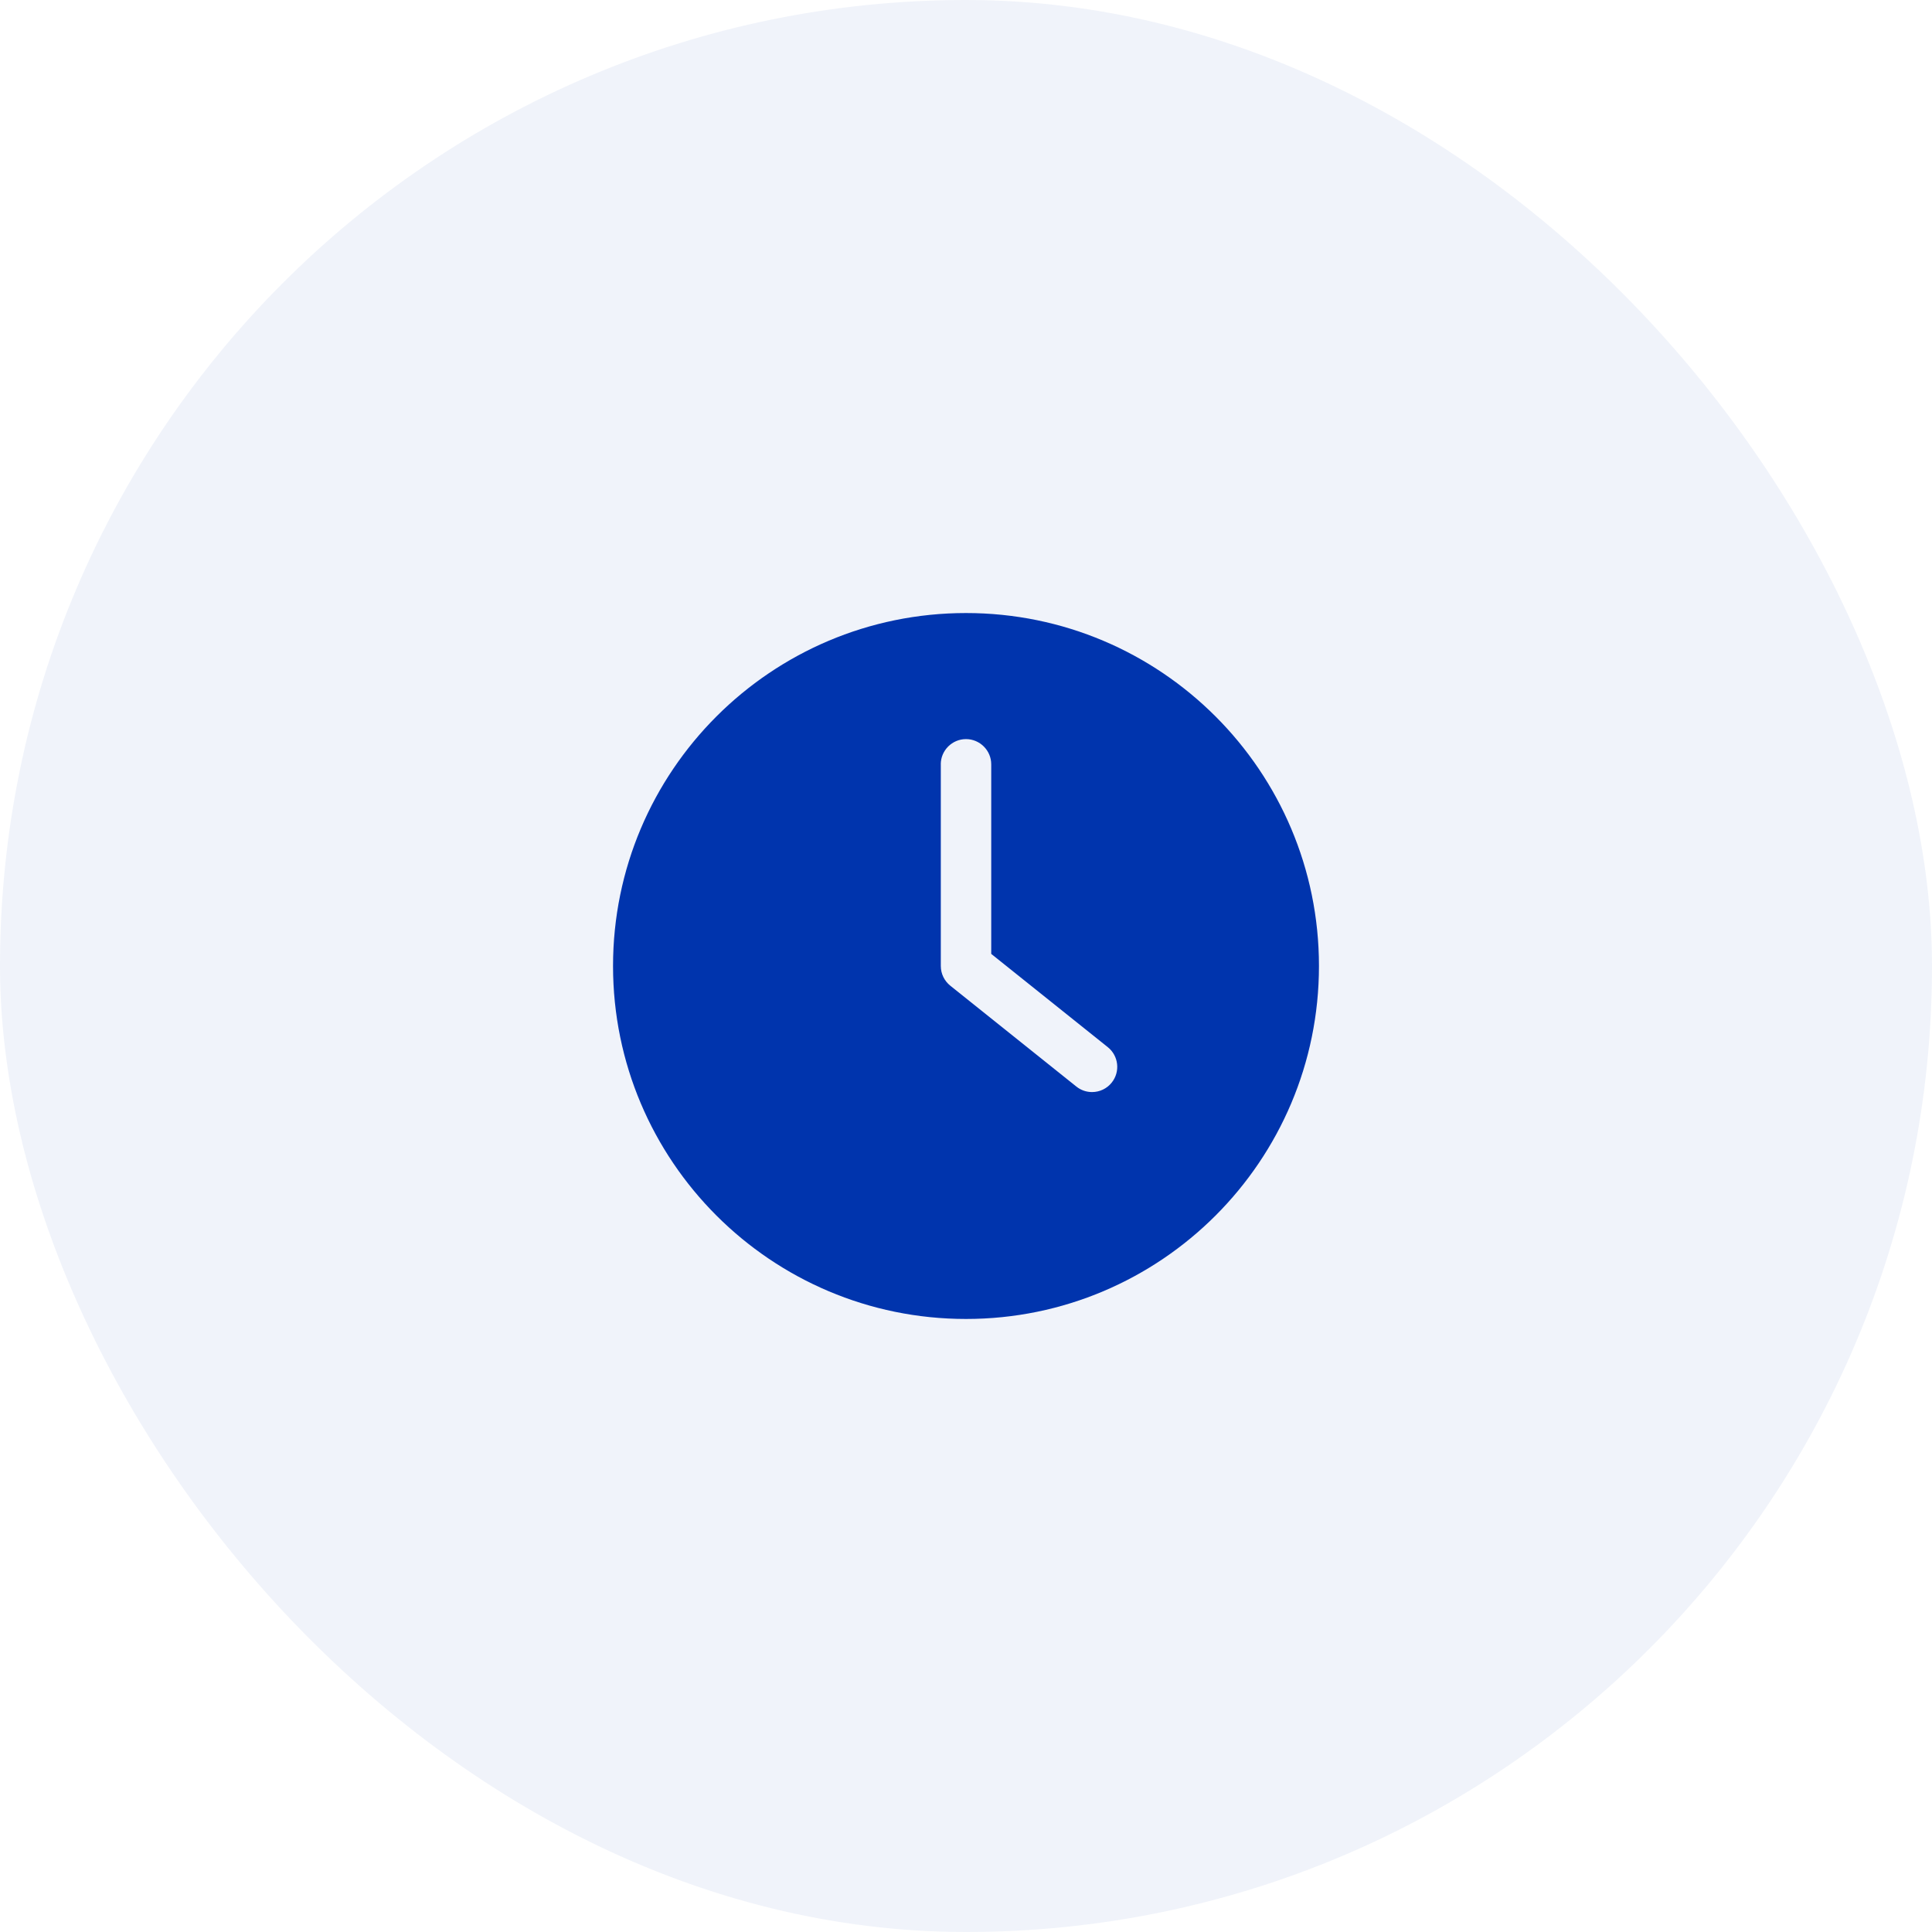
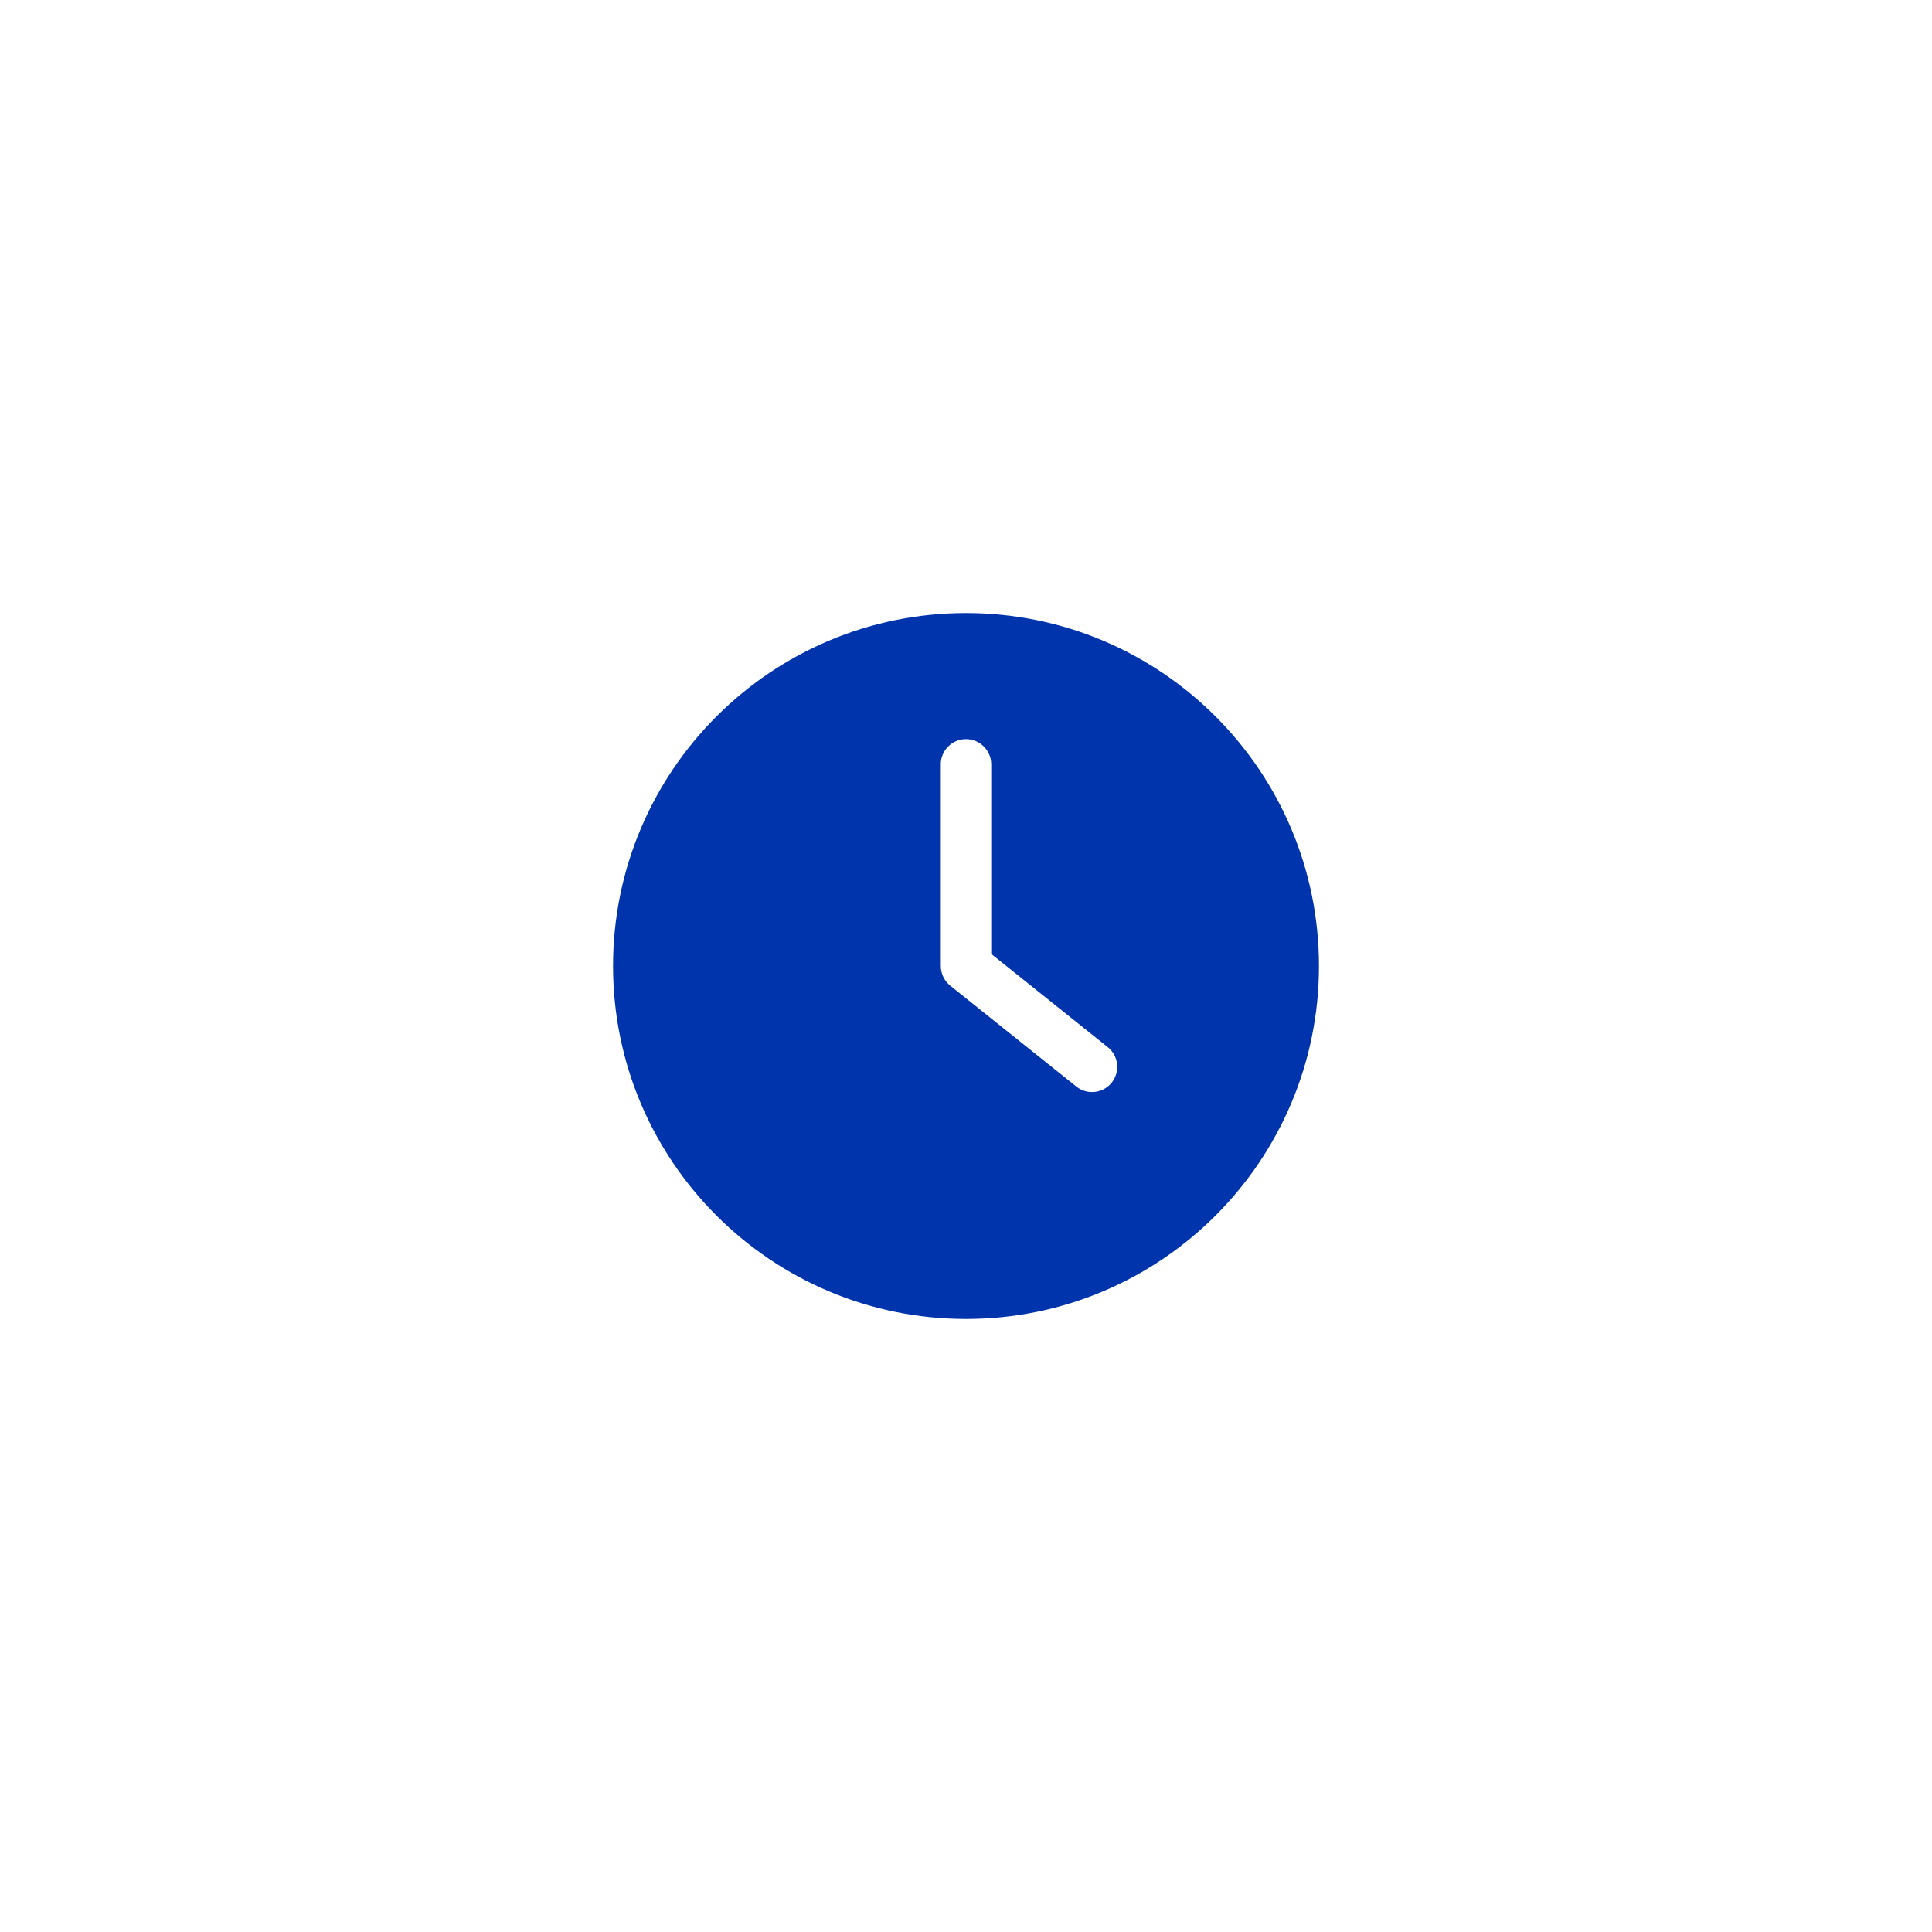
<svg xmlns="http://www.w3.org/2000/svg" width="52" height="52" viewBox="0 0 52 52" fill="none">
-   <rect width="52" height="52" rx="26" fill="#0034AD" fill-opacity="0.06" />
  <g clip-path="url(#clip0_1687_147)">
    <path d="M26 35.5C31.245 35.5 35.5 31.245 35.5 26C35.5 20.755 31.245 16.5 26 16.5C20.755 16.5 16.5 20.755 16.5 26C16.5 31.245 20.755 35.5 26 35.5ZM25.321 20.571C25.321 20.198 25.627 19.893 26 19.893C26.373 19.893 26.679 20.198 26.679 20.571V25.674L29.817 28.185C30.109 28.419 30.156 28.847 29.922 29.138C29.859 29.218 29.778 29.282 29.687 29.326C29.595 29.37 29.494 29.393 29.393 29.393C29.244 29.393 29.094 29.345 28.969 29.244L25.576 26.529C25.416 26.4 25.322 26.207 25.322 26V20.571H25.321Z" fill="#0034AD" />
  </g>
  <defs>
    <clipPath id="clip0_1687_147">
      <rect width="19" height="19" fill="white" transform="translate(16.5 16.5)" />
    </clipPath>
  </defs>
</svg>